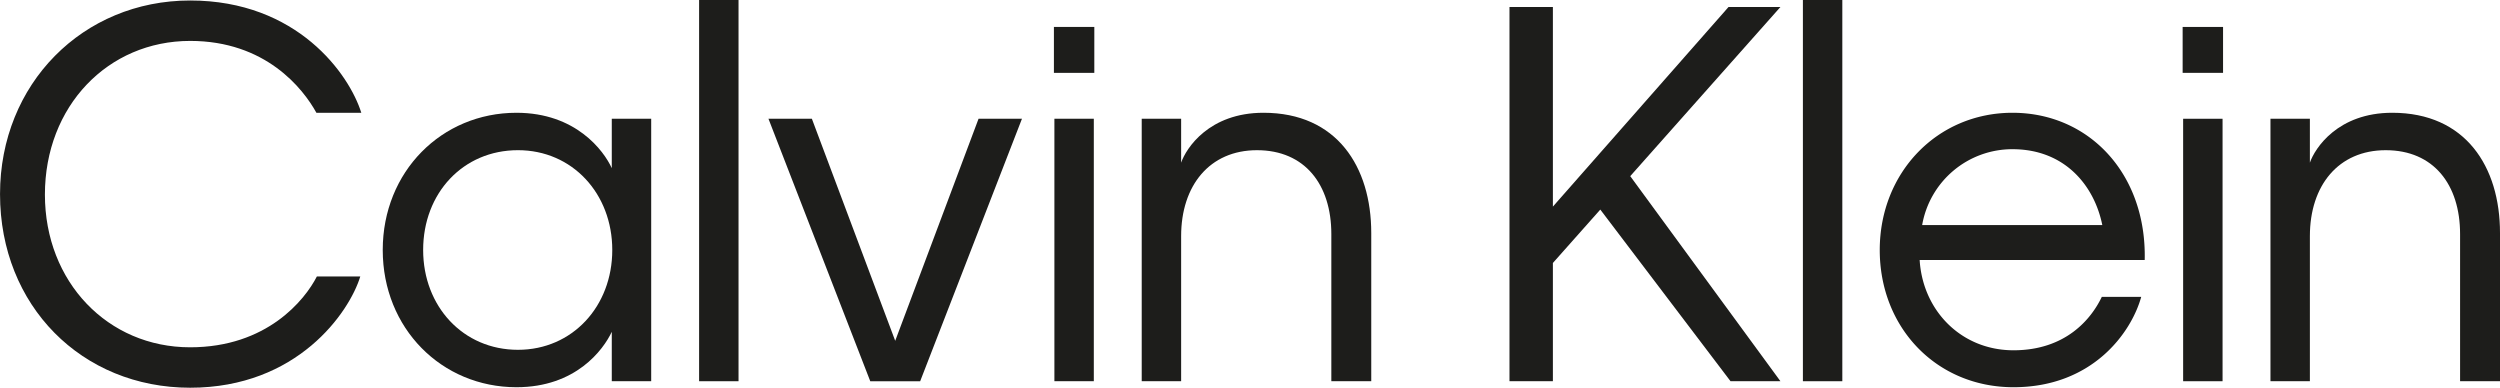
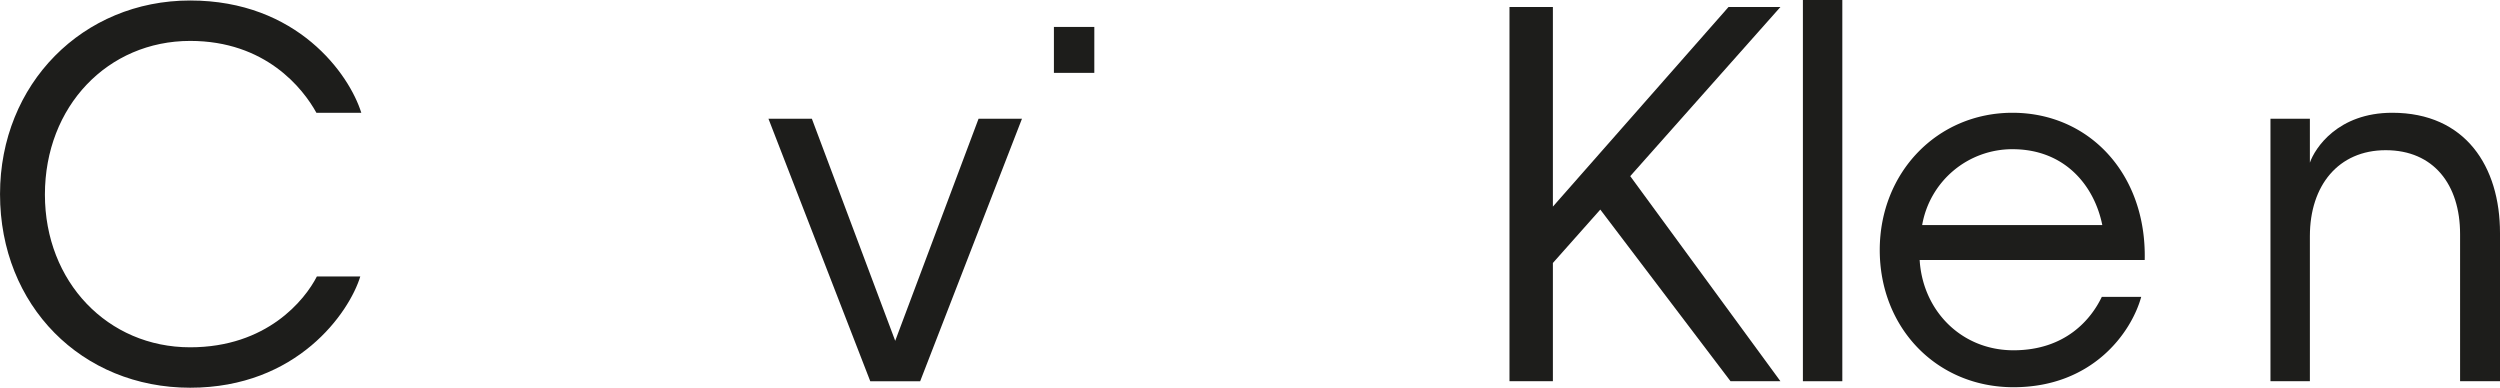
<svg xmlns="http://www.w3.org/2000/svg" id="Finals" viewBox="0 0 473.391 73.417">
  <defs>
    <style>.cls-1{fill:#1d1d1b;}</style>
  </defs>
  <title>CalvinKlein</title>
-   <path class="cls-1" d="M210.05,16.63H202.4V7.937h7.653Zm-.094,58.393h-7.465v-49.7h7.465Z" transform="translate(-2.835 -2.835)" />
-   <path class="cls-1" d="M226.491,75.023h-7.465v-49.7h7.465v8.315c.945-2.74,5.291-9.449,15.591-9.449,13.889,0,20.409,10.2,20.409,22.771V75.023h-7.559V47.15c0-9.355-5.008-15.875-14.079-15.875-8.976,0-14.362,6.709-14.362,16.252Z" transform="translate(-2.835 -2.835)" />
+   <path class="cls-1" d="M210.05,16.63H202.4V7.937h7.653Zm-.094,58.393h-7.465h7.465Z" transform="translate(-2.835 -2.835)" />
  <path class="cls-1" d="M305.862,42.519,296.885,52.63V75.023h-8.22V4.157h8.22v37.8l33.26-37.8h9.827L311.531,36.189l28.441,38.834h-9.449Z" transform="translate(-2.835 -2.835)" />
  <path class="cls-1" d="M351.69,75.023h-7.465V2.835h7.465Z" transform="translate(-2.835 -2.835)" />
  <path class="cls-1" d="M384.1,76.157c-14.551,0-25.323-11.244-25.323-25.984,0-14.646,10.866-25.984,25.134-25.984,14.551,0,25.417,11.622,25.039,27.874H366.335c.567,9.543,7.843,17.1,17.764,17.1s14.74-5.953,16.724-10.11h7.465C406.4,65.858,399.028,76.157,384.1,76.157ZM366.808,45.448h34.11c-1.512-7.464-7.087-14.361-17.008-14.361A17.328,17.328,0,0,0,366.808,45.448Z" transform="translate(-2.835 -2.835)" />
-   <path class="cls-1" d="M423.785,16.63h-7.653V7.937h7.653Zm-.094,58.393h-7.465v-49.7h7.465Z" transform="translate(-2.835 -2.835)" />
  <path class="cls-1" d="M440.226,75.023h-7.464v-49.7h7.464v8.315c.945-2.74,5.291-9.449,15.591-9.449,13.889,0,20.409,10.2,20.409,22.771V75.023h-7.559V47.15c0-9.355-5.008-15.875-14.079-15.875-8.976,0-14.362,6.709-14.362,16.252Z" transform="translate(-2.835 -2.835)" />
  <path class="cls-1" d="M11.339,39.685c0,16.535,11.905,28.913,27.5,28.913,14.551,0,21.732-8.976,24-13.417h8.22c-2.079,6.8-11.906,21.071-32.22,21.071-20.5,0-36-15.5-36-36.662,0-20.881,15.685-36.661,36-36.661s30.141,13.984,32.409,21.26h-8.5c-2.551-4.63-9.638-13.606-23.9-13.606C23.244,10.583,11.339,22.961,11.339,39.685Z" transform="translate(-2.835 -2.835)" />
-   <path class="cls-1" d="M100.632,76.157c-14.174,0-25.323-11.149-25.323-25.984s11.149-25.984,25.323-25.984c11.244,0,16.535,7.181,18.047,10.488V25.323h7.464v49.7h-7.464V65.669C117.073,69.071,111.876,76.157,100.632,76.157Zm18.141-25.984c0-10.677-7.559-18.9-17.858-18.9-10.394,0-17.953,8.126-17.953,18.9,0,10.677,7.559,18.9,17.953,18.9C111.214,69.071,118.773,60.85,118.773,50.173Z" transform="translate(-2.835 -2.835)" />
-   <path class="cls-1" d="M142.68,75.023h-7.465V2.835h7.465Z" transform="translate(-2.835 -2.835)" />
  <polygon class="cls-1" points="169.514 64.536 185.294 22.488 193.514 22.488 174.239 72.189 164.79 72.189 145.514 22.488 153.734 22.488 169.514 64.536" />
</svg>